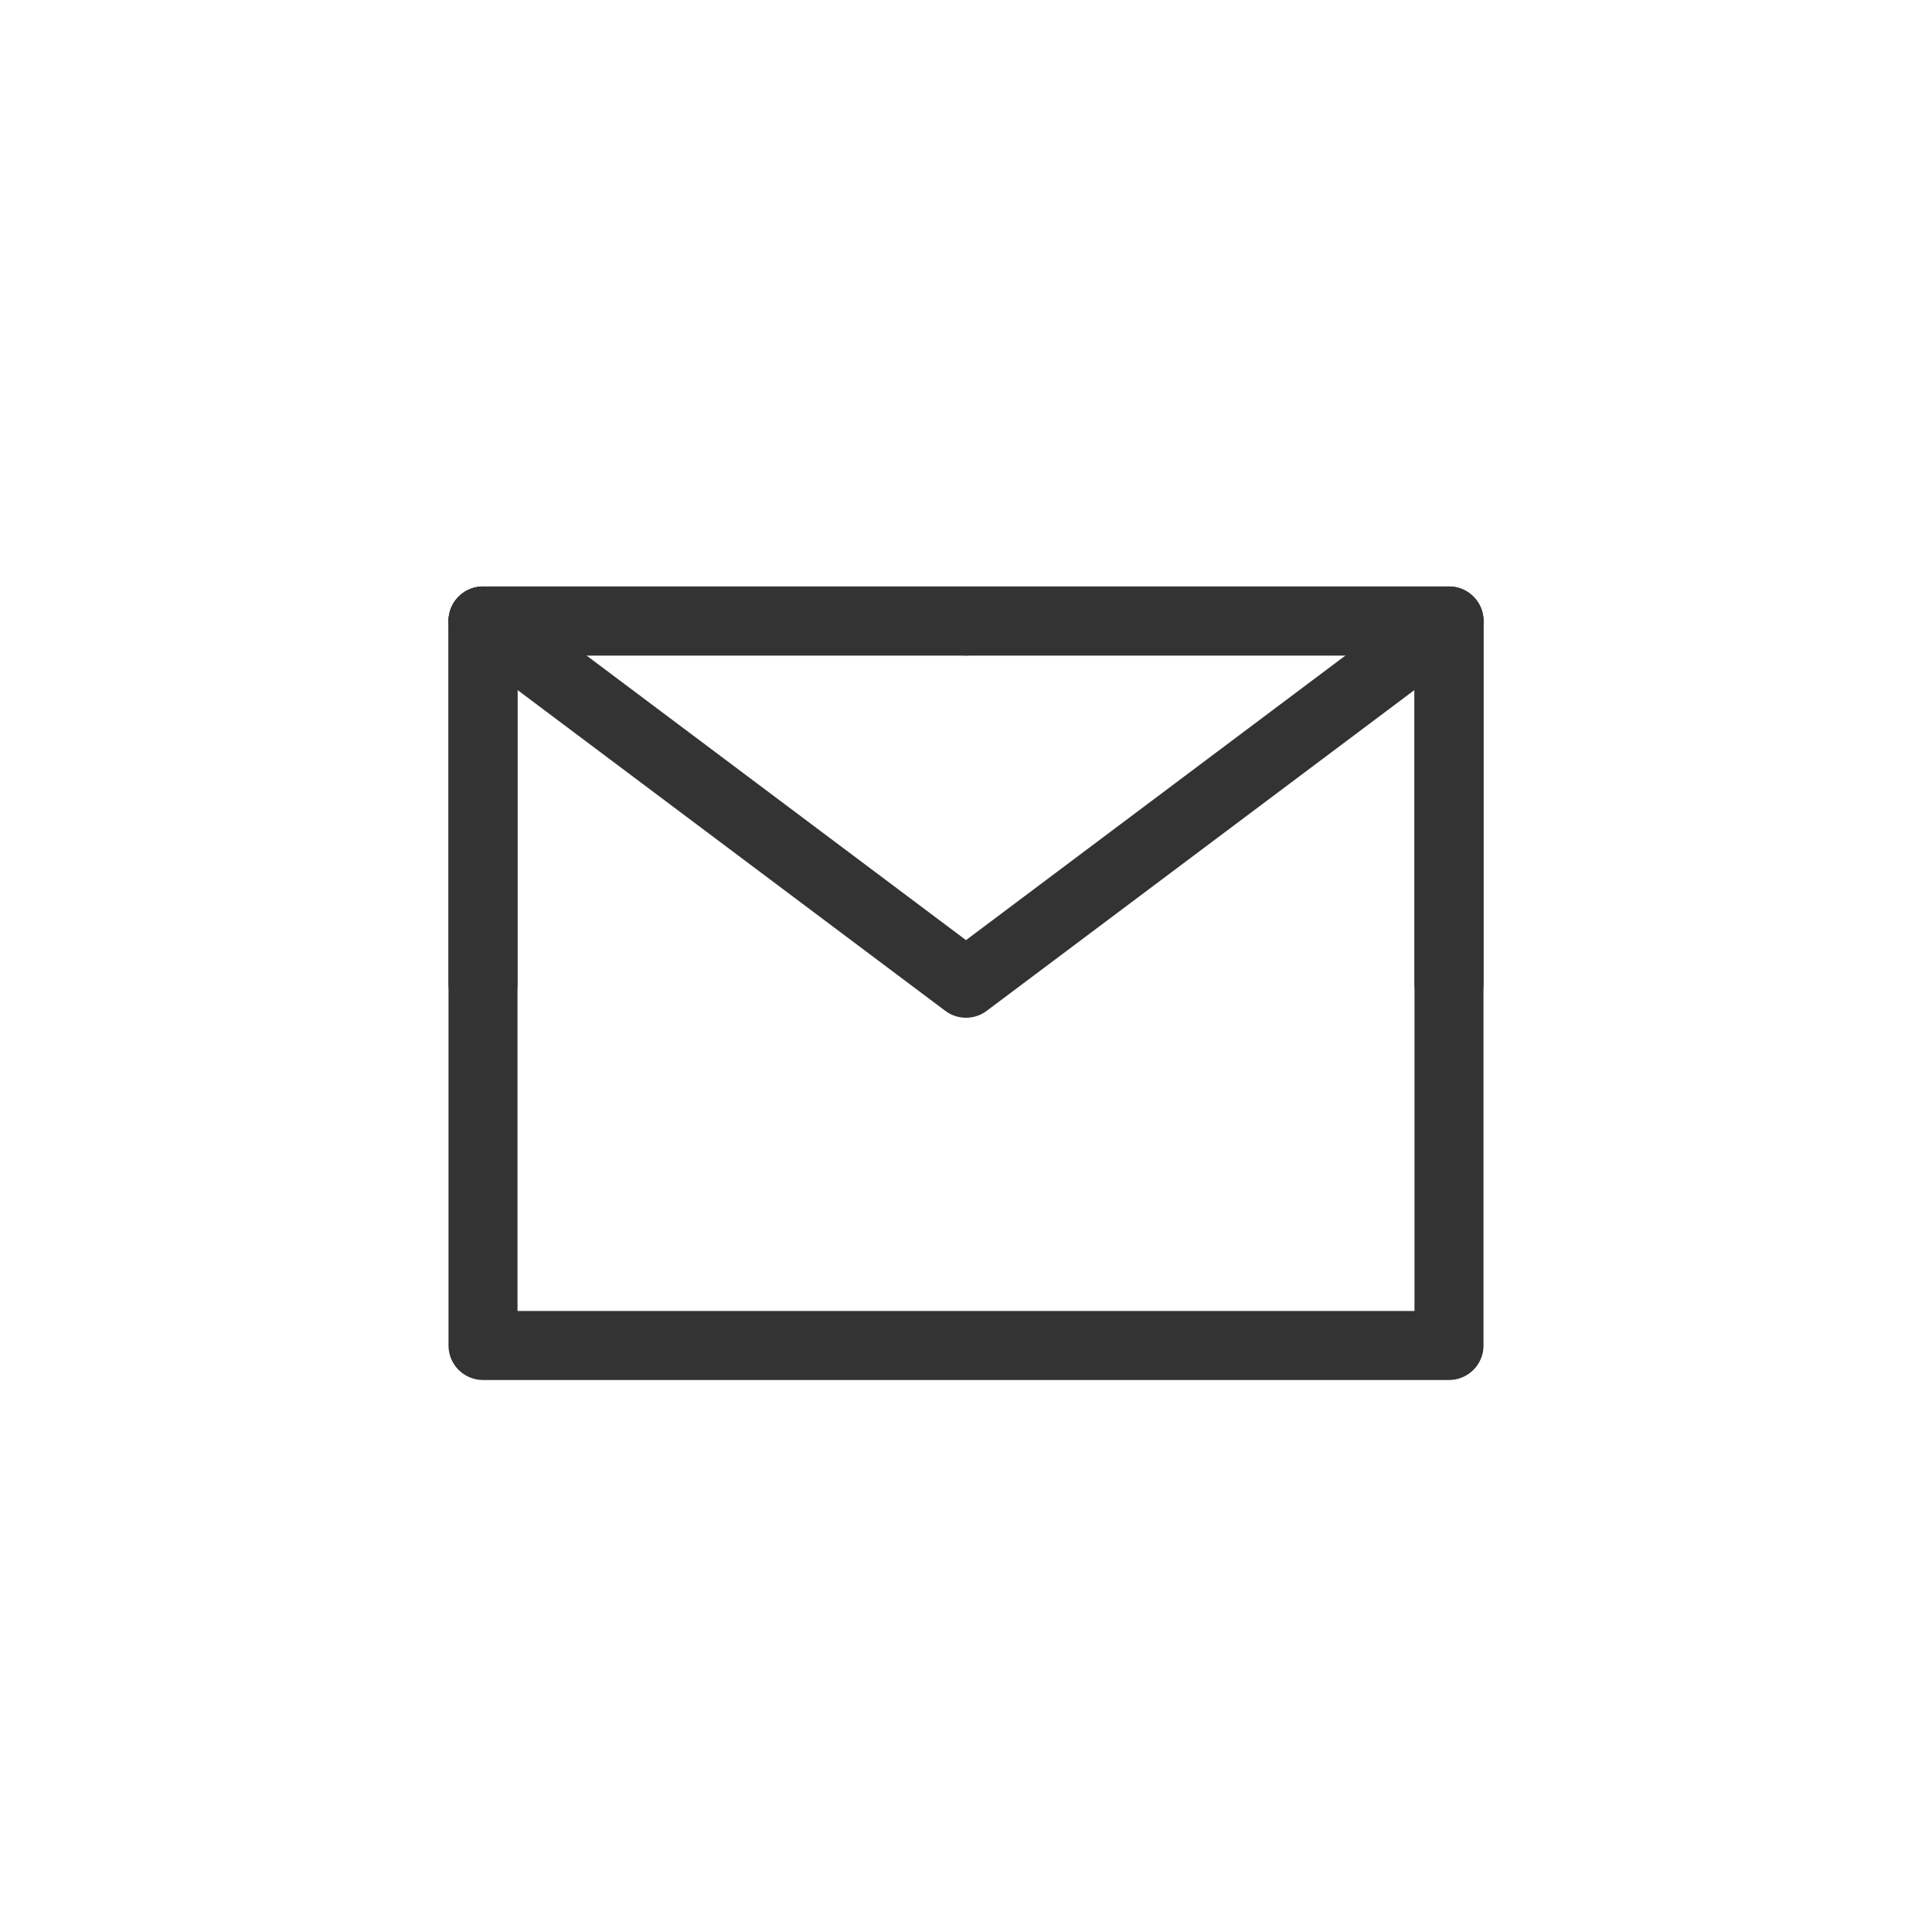
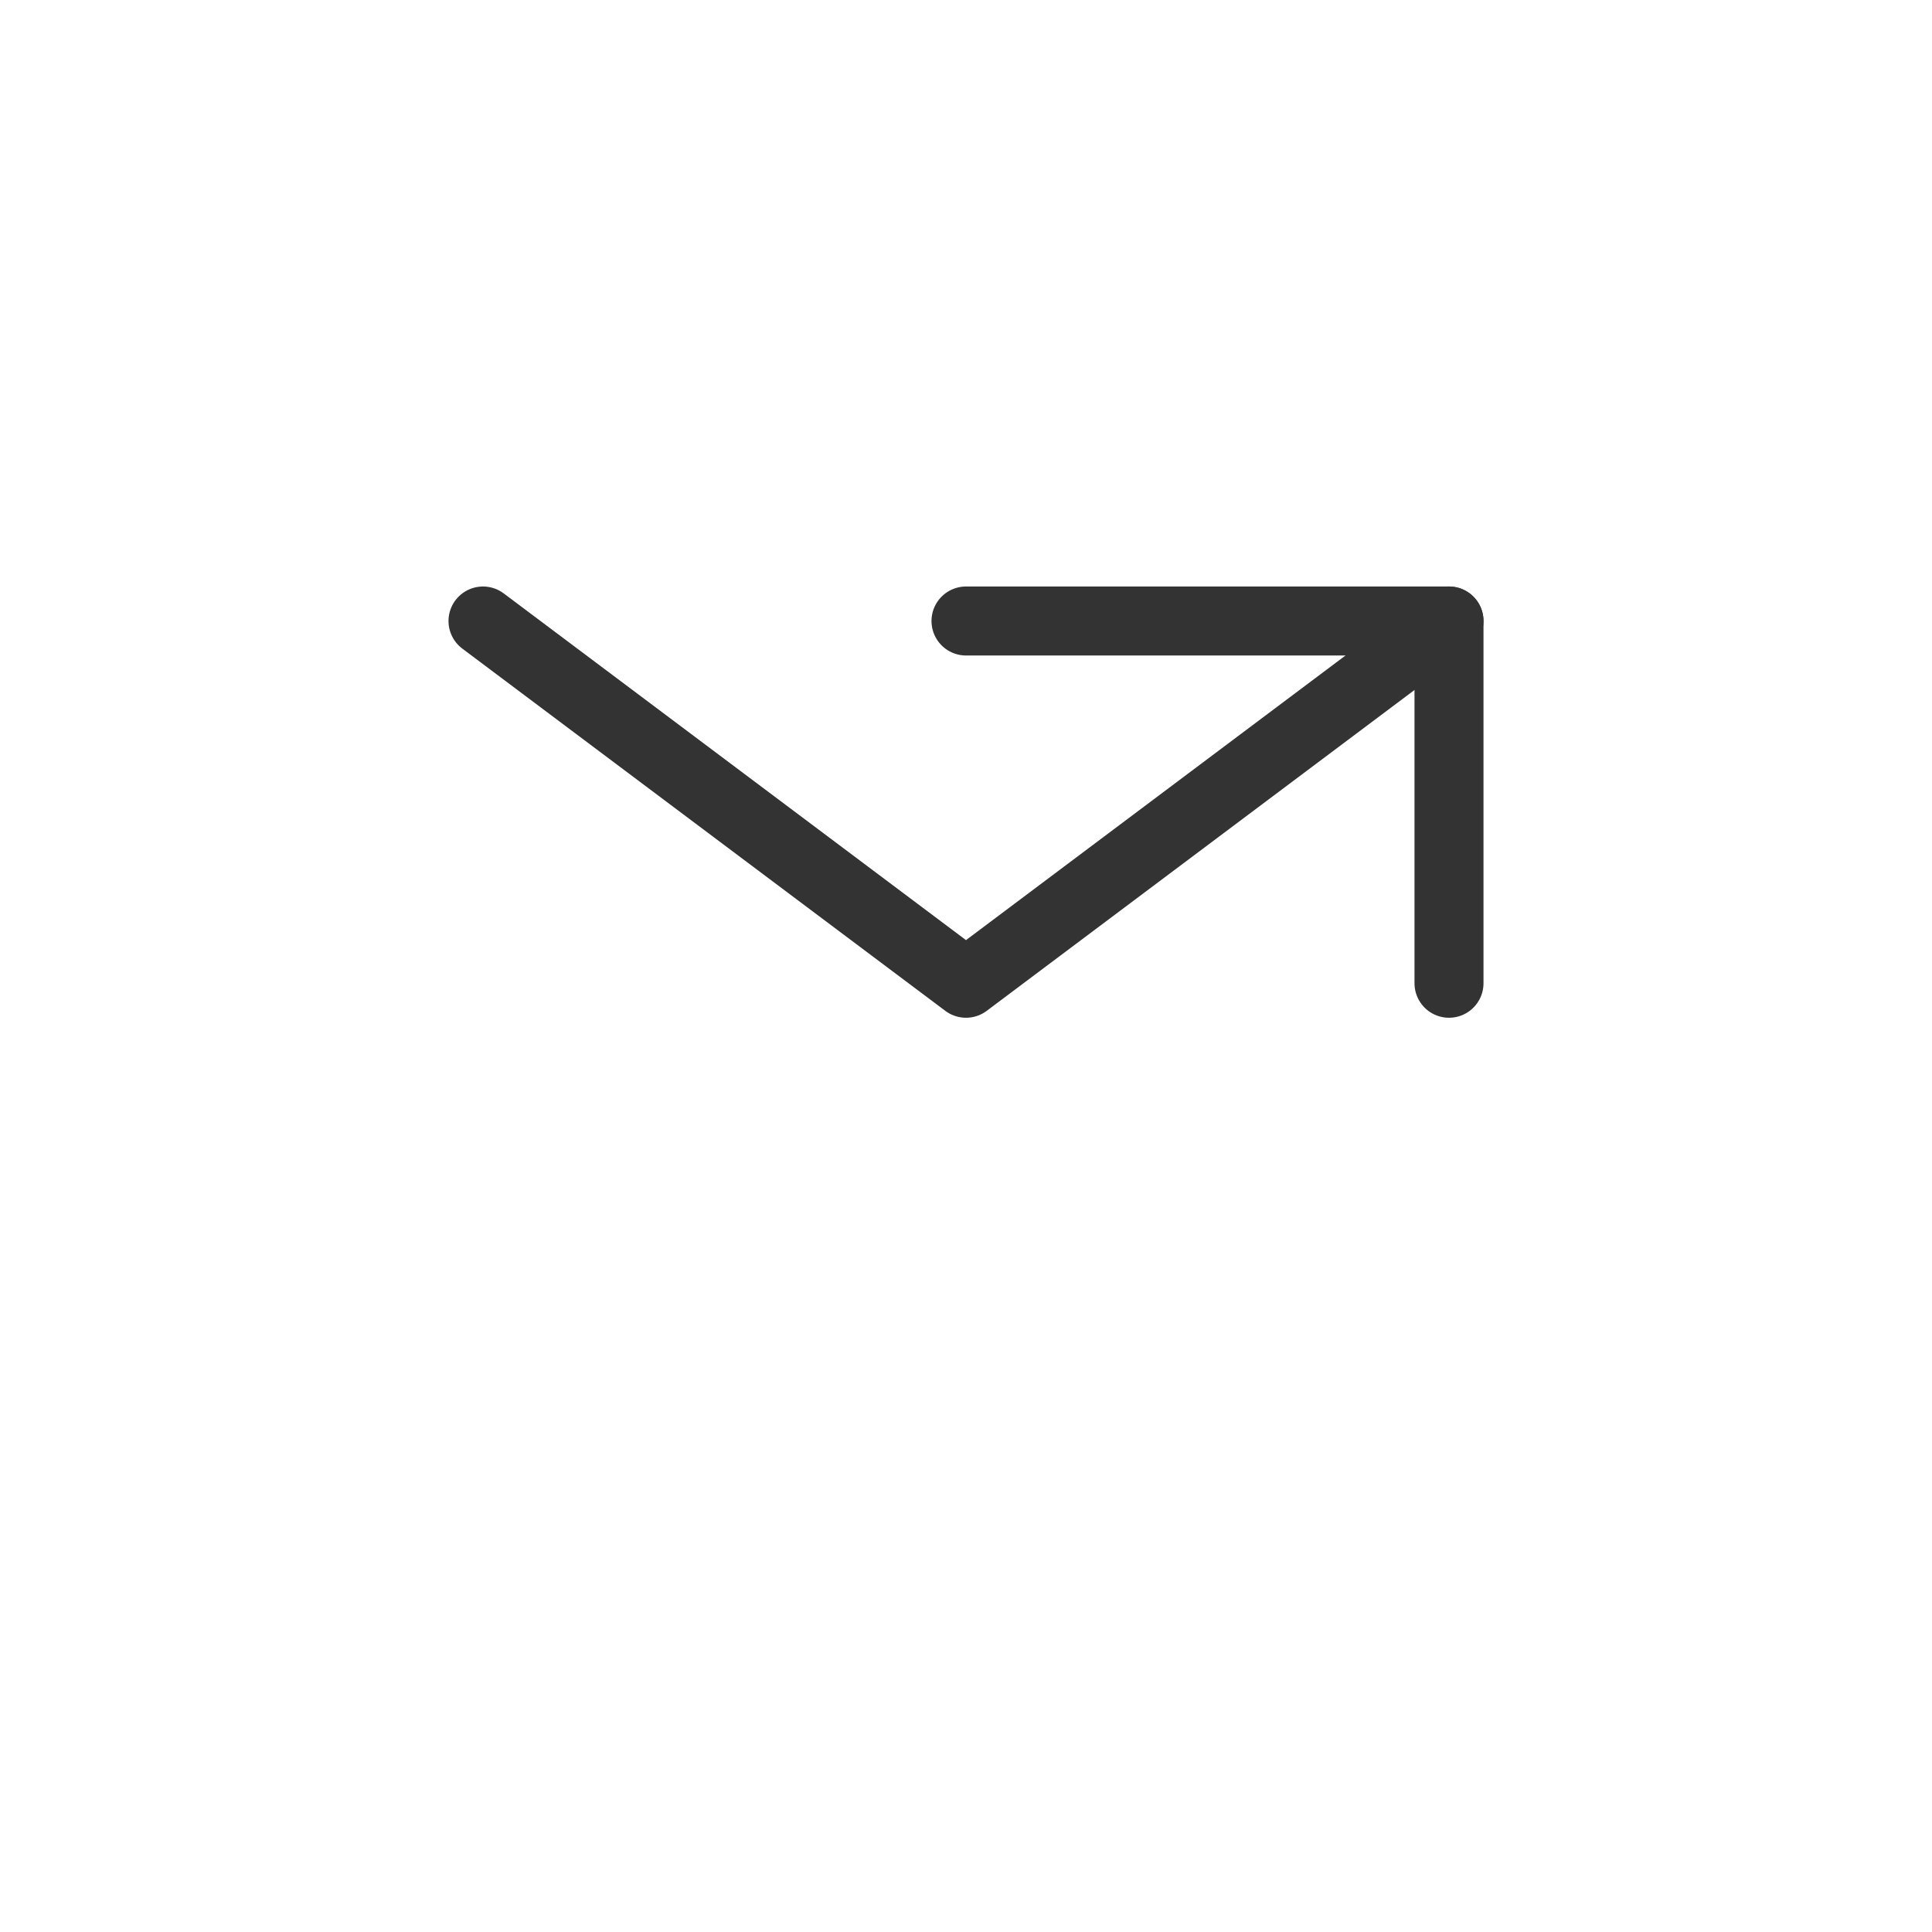
<svg xmlns="http://www.w3.org/2000/svg" width="28px" height="28px" viewBox="0 0 28 28" version="1.1">
  <title>编组 20</title>
  <g id="页面-1" stroke="none" stroke-width="1" fill="none" fill-rule="evenodd">
    <g id="首页" transform="translate(-1174, -3260)">
      <g id="编组-20" transform="translate(1174, 3260)">
        <rect id="矩形备份-10" fill="#FFFFFF" x="0" y="0" width="28" height="28" />
        <g id="编组" transform="translate(7, 9)" stroke="#333333" stroke-linejoin="round">
-           <polygon id="路径" points="0 10.5 14 10.5 14 5.25 14 0 7 0 0 0 0 5.25" />
          <polyline id="路径" stroke-linecap="round" points="0 0 7 5.25 14 0" />
-           <polyline id="路径" stroke-linecap="round" points="7 0 0 0 0 5.25" />
          <polyline id="路径" stroke-linecap="round" points="14 5.25 14 0 7 0" />
        </g>
      </g>
    </g>
  </g>
</svg>